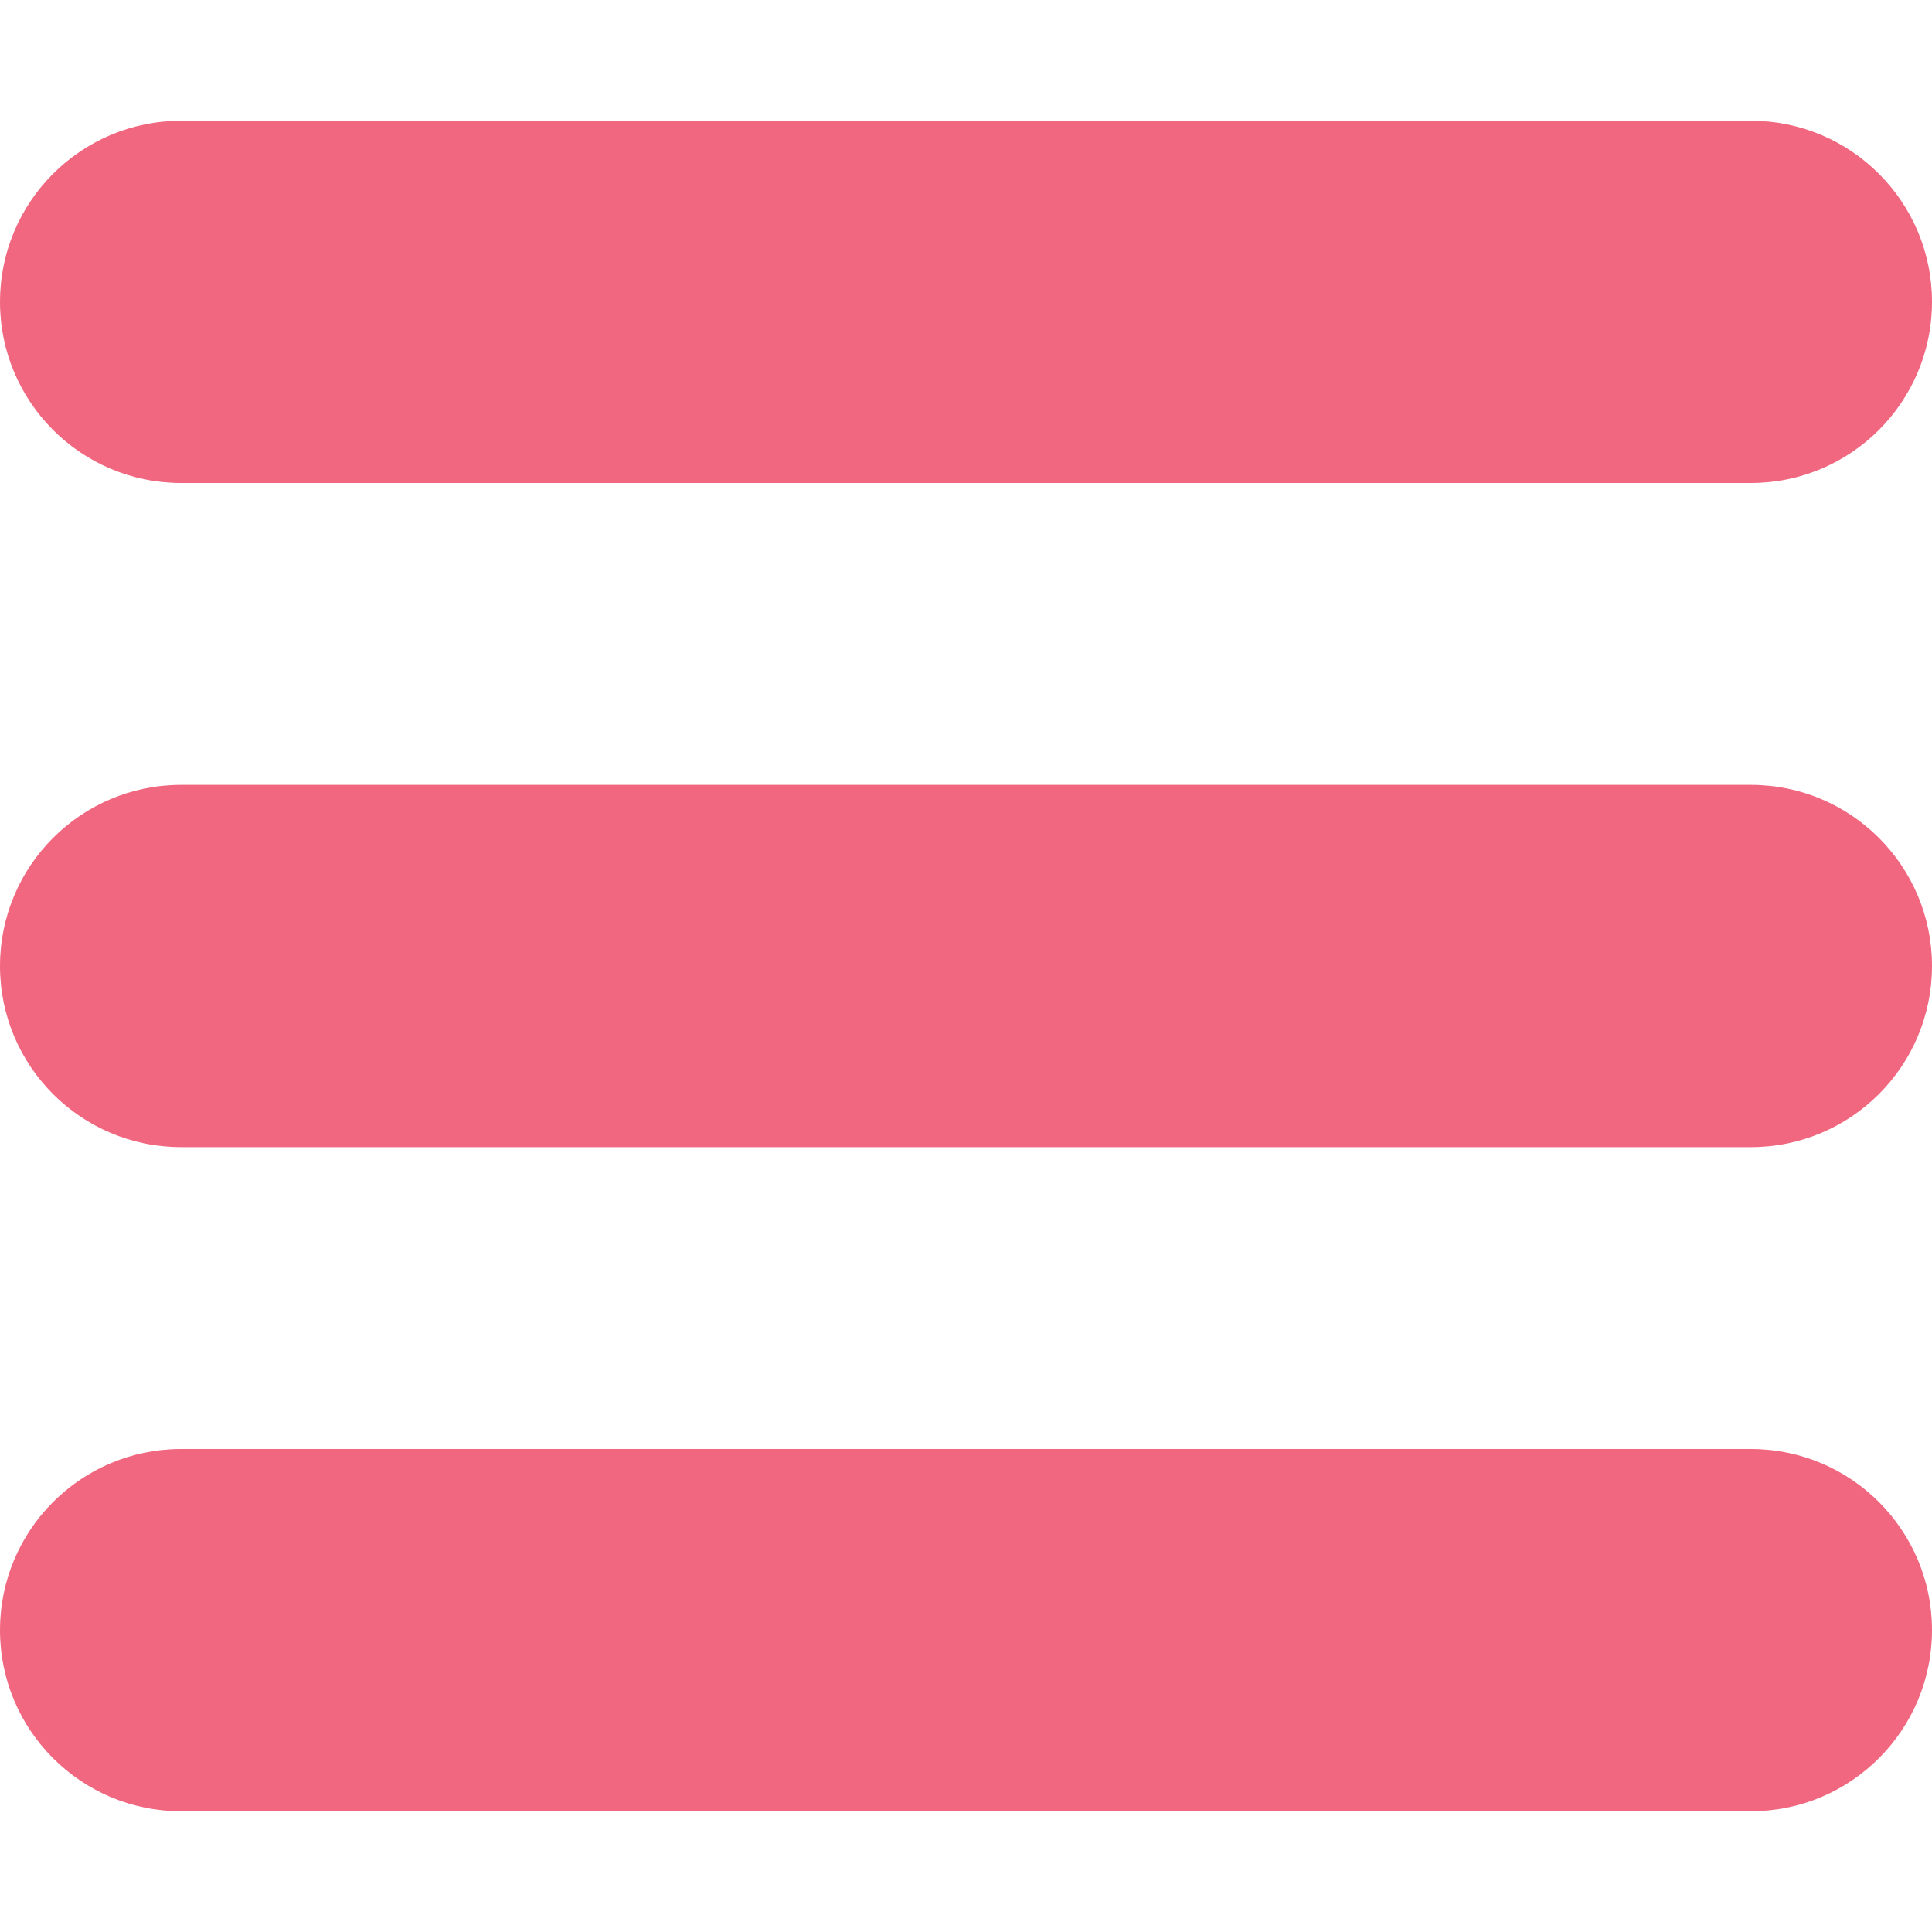
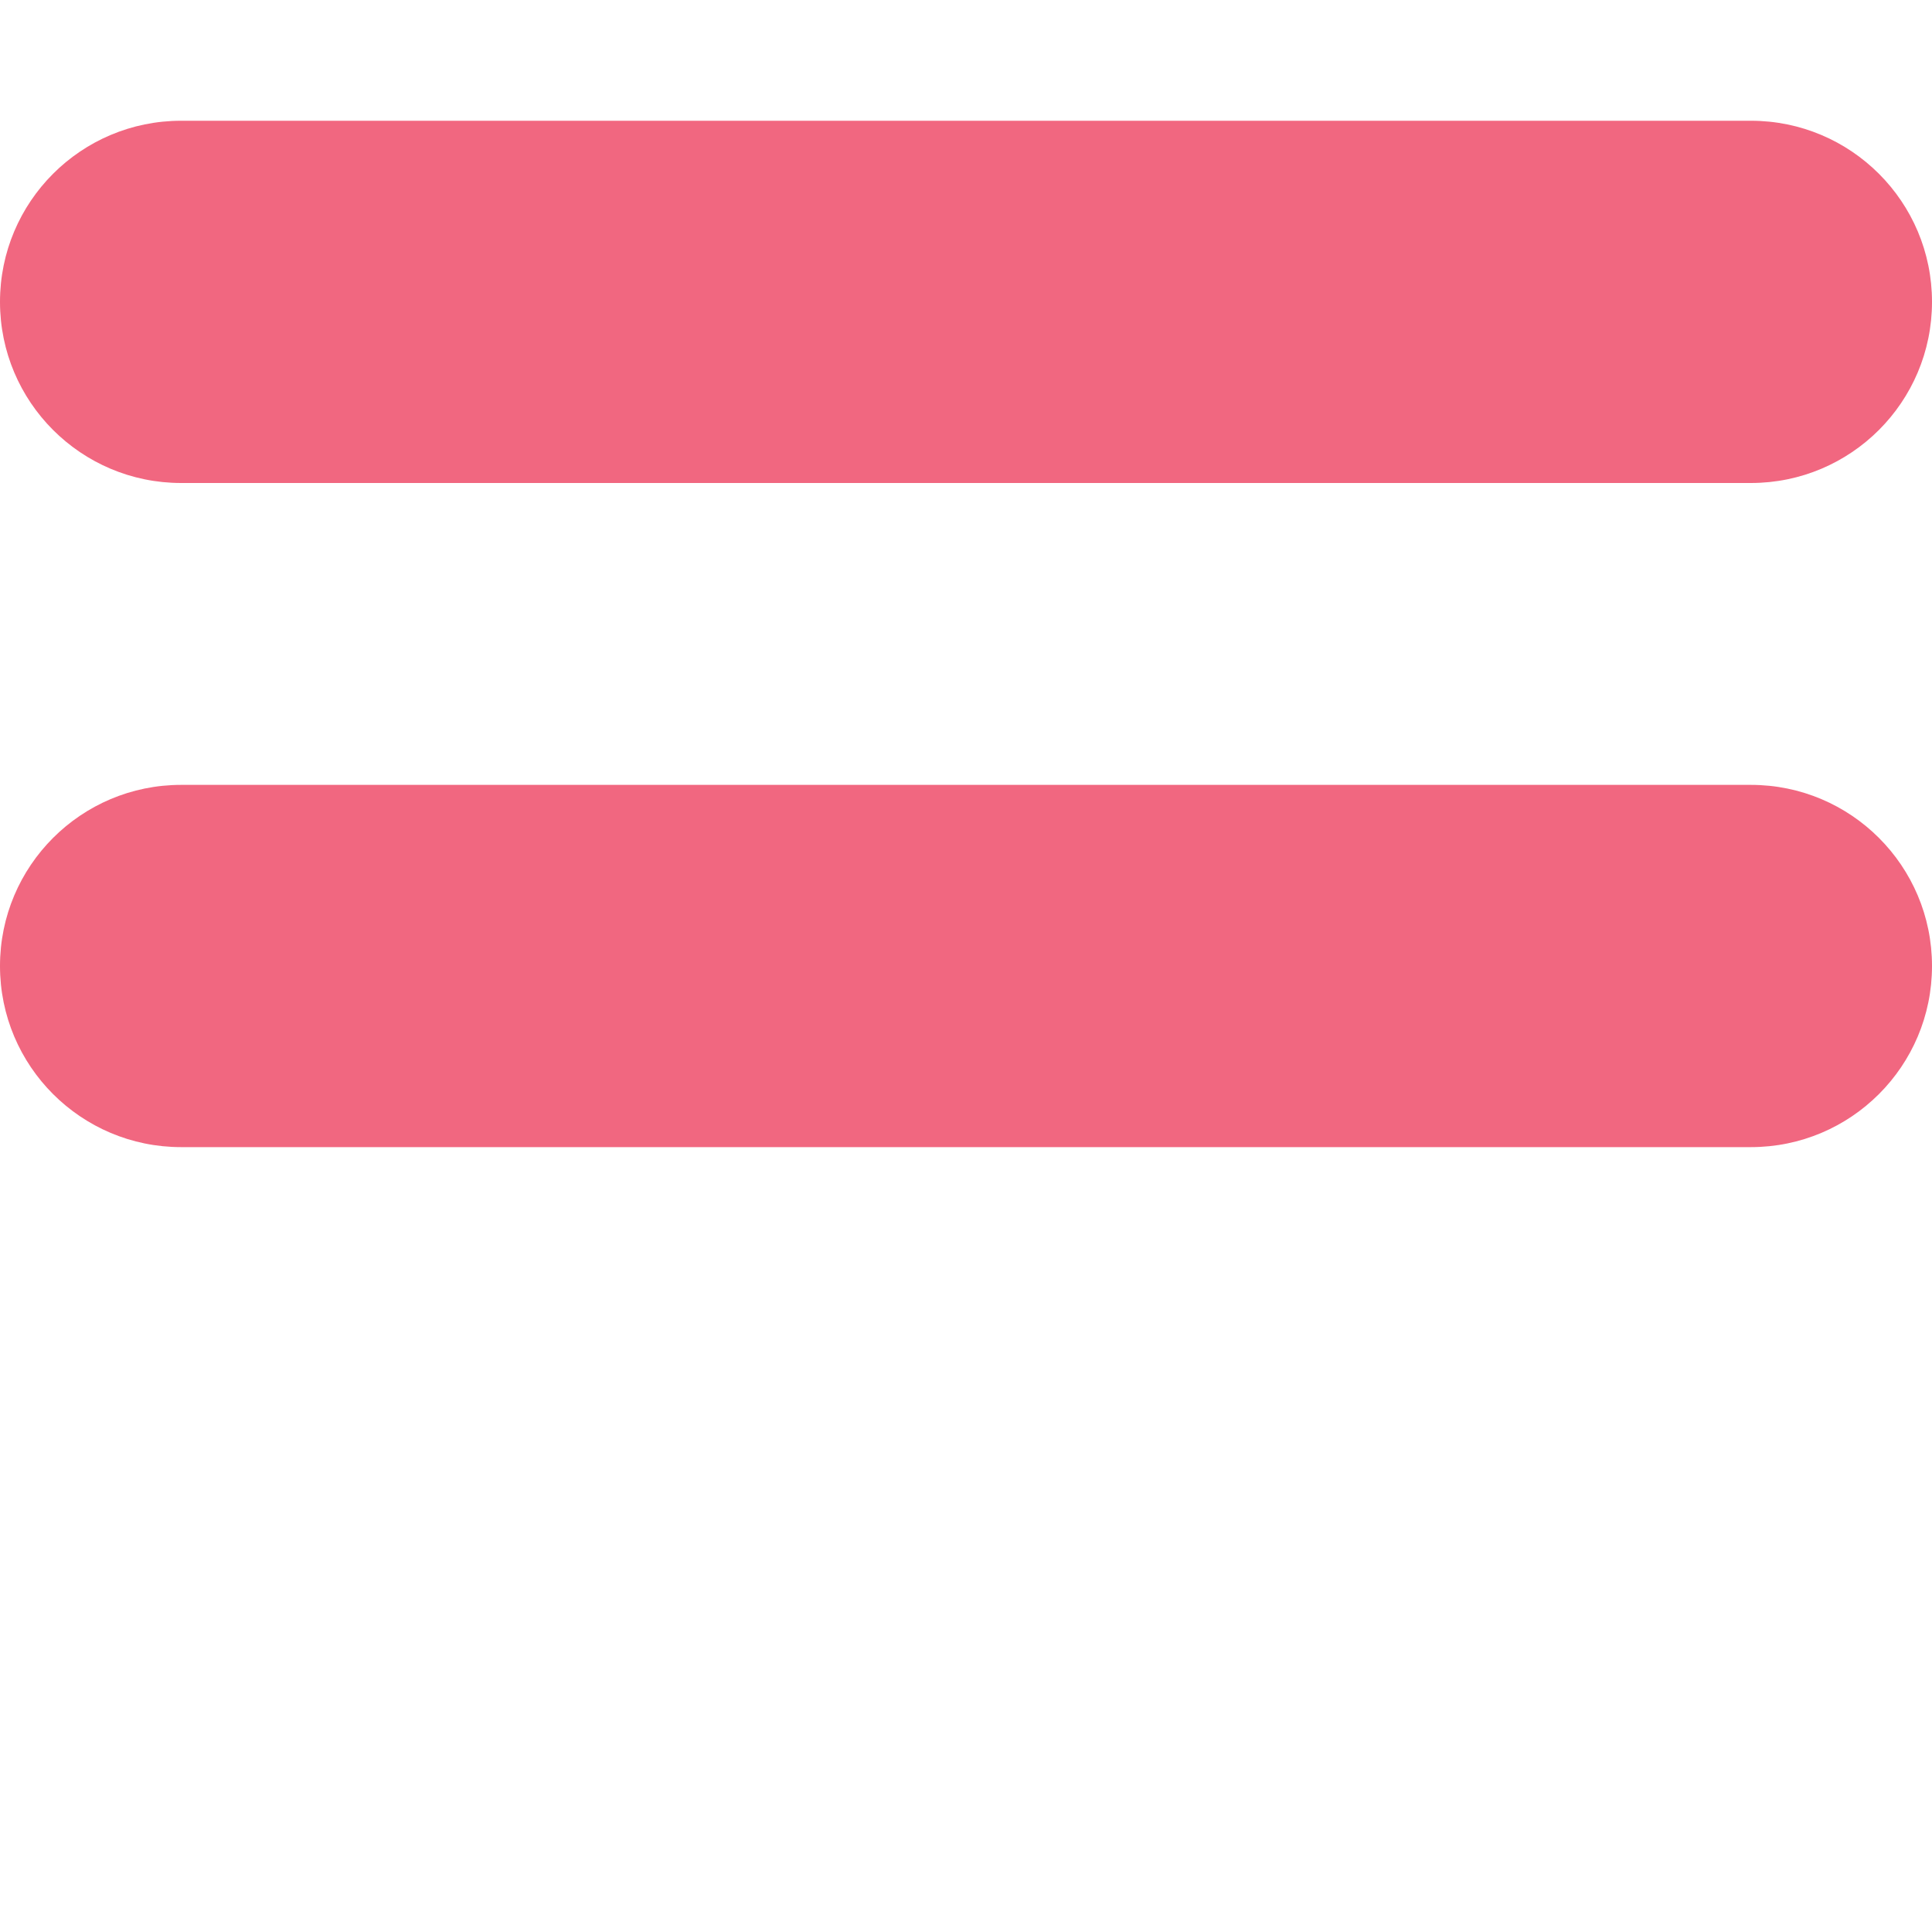
<svg xmlns="http://www.w3.org/2000/svg" width="64" height="64" viewBox="0 0 64 64" fill="none">
  <path d="M0 10C0 6.686 2.686 4 6 4H58C61.314 4 64 6.686 64 10V10C64 13.314 61.314 16 58 16H6C2.686 16 0 13.314 0 10V10Z" fill="#F16780" />
  <path d="M0 32C0 28.686 2.686 26 6 26H58C61.314 26 64 28.686 64 32V32C64 35.314 61.314 38 58 38H6C2.686 38 0 35.314 0 32V32Z" fill="#F16780" />
-   <path d="M0 54C0 50.686 2.686 48 6 48H58C61.314 48 64 50.686 64 54V54C64 57.314 61.314 60 58 60H6C2.686 60 0 57.314 0 54V54Z" fill="#F16780" />
</svg>